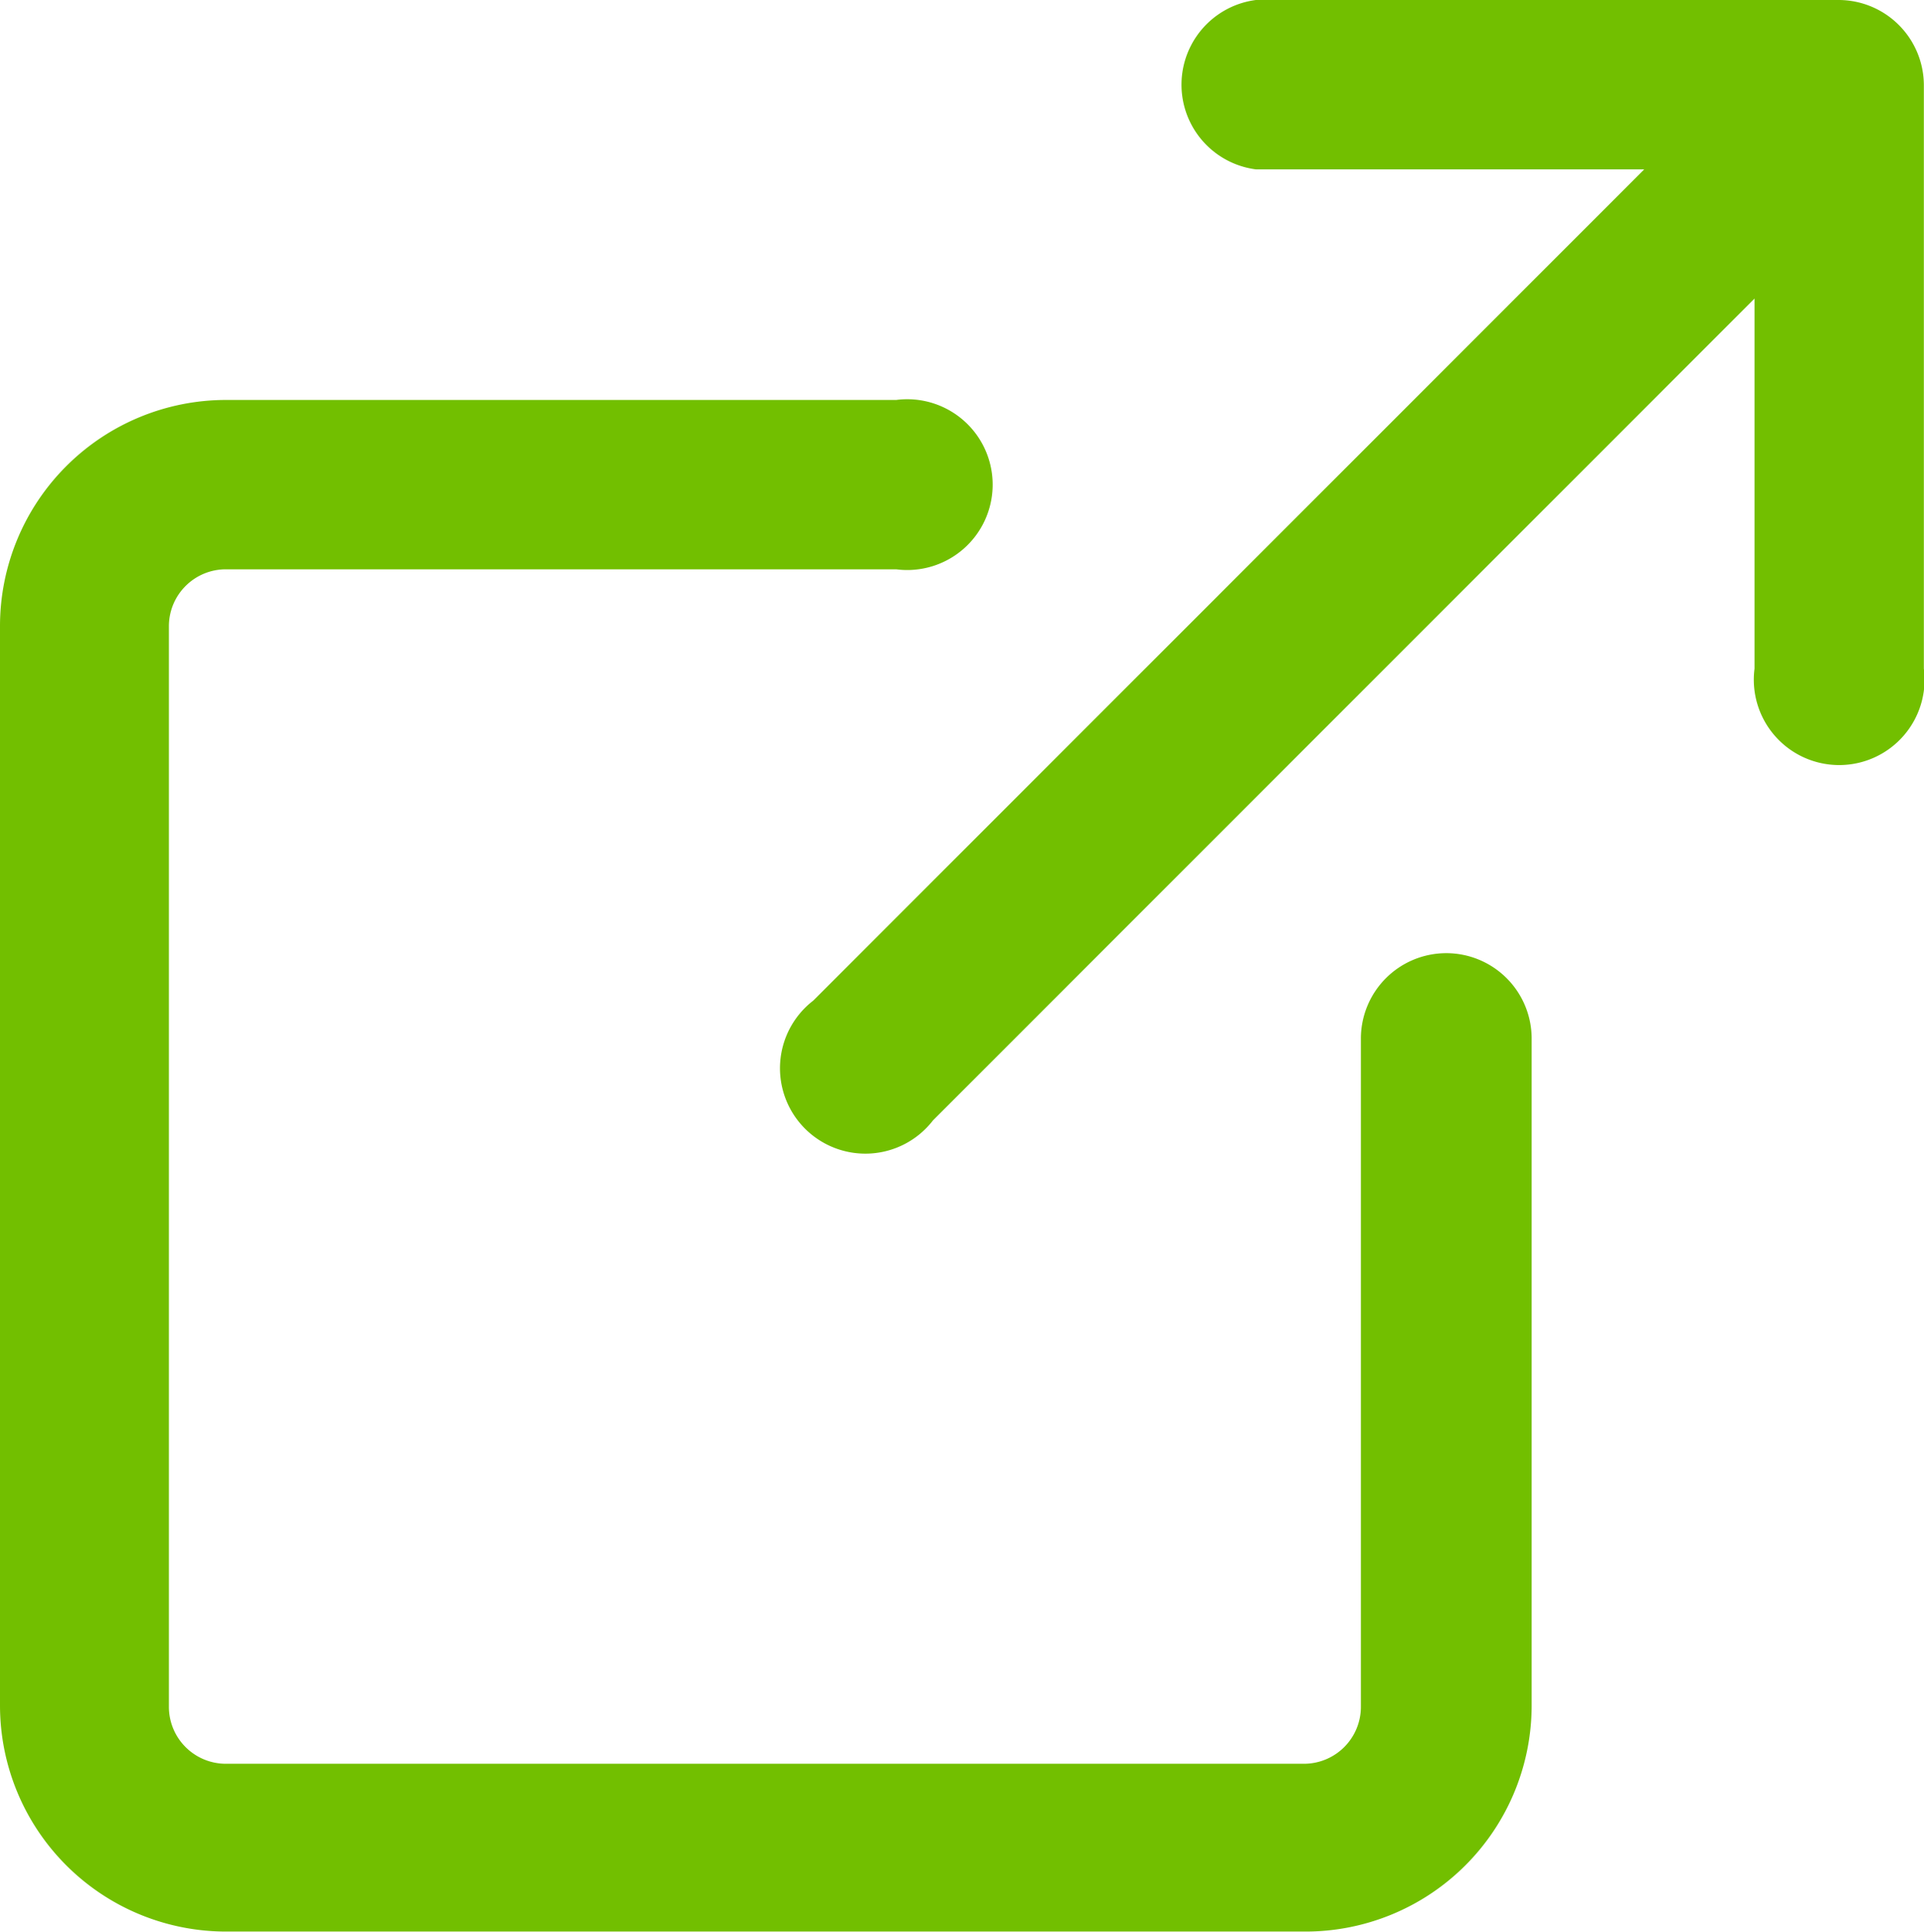
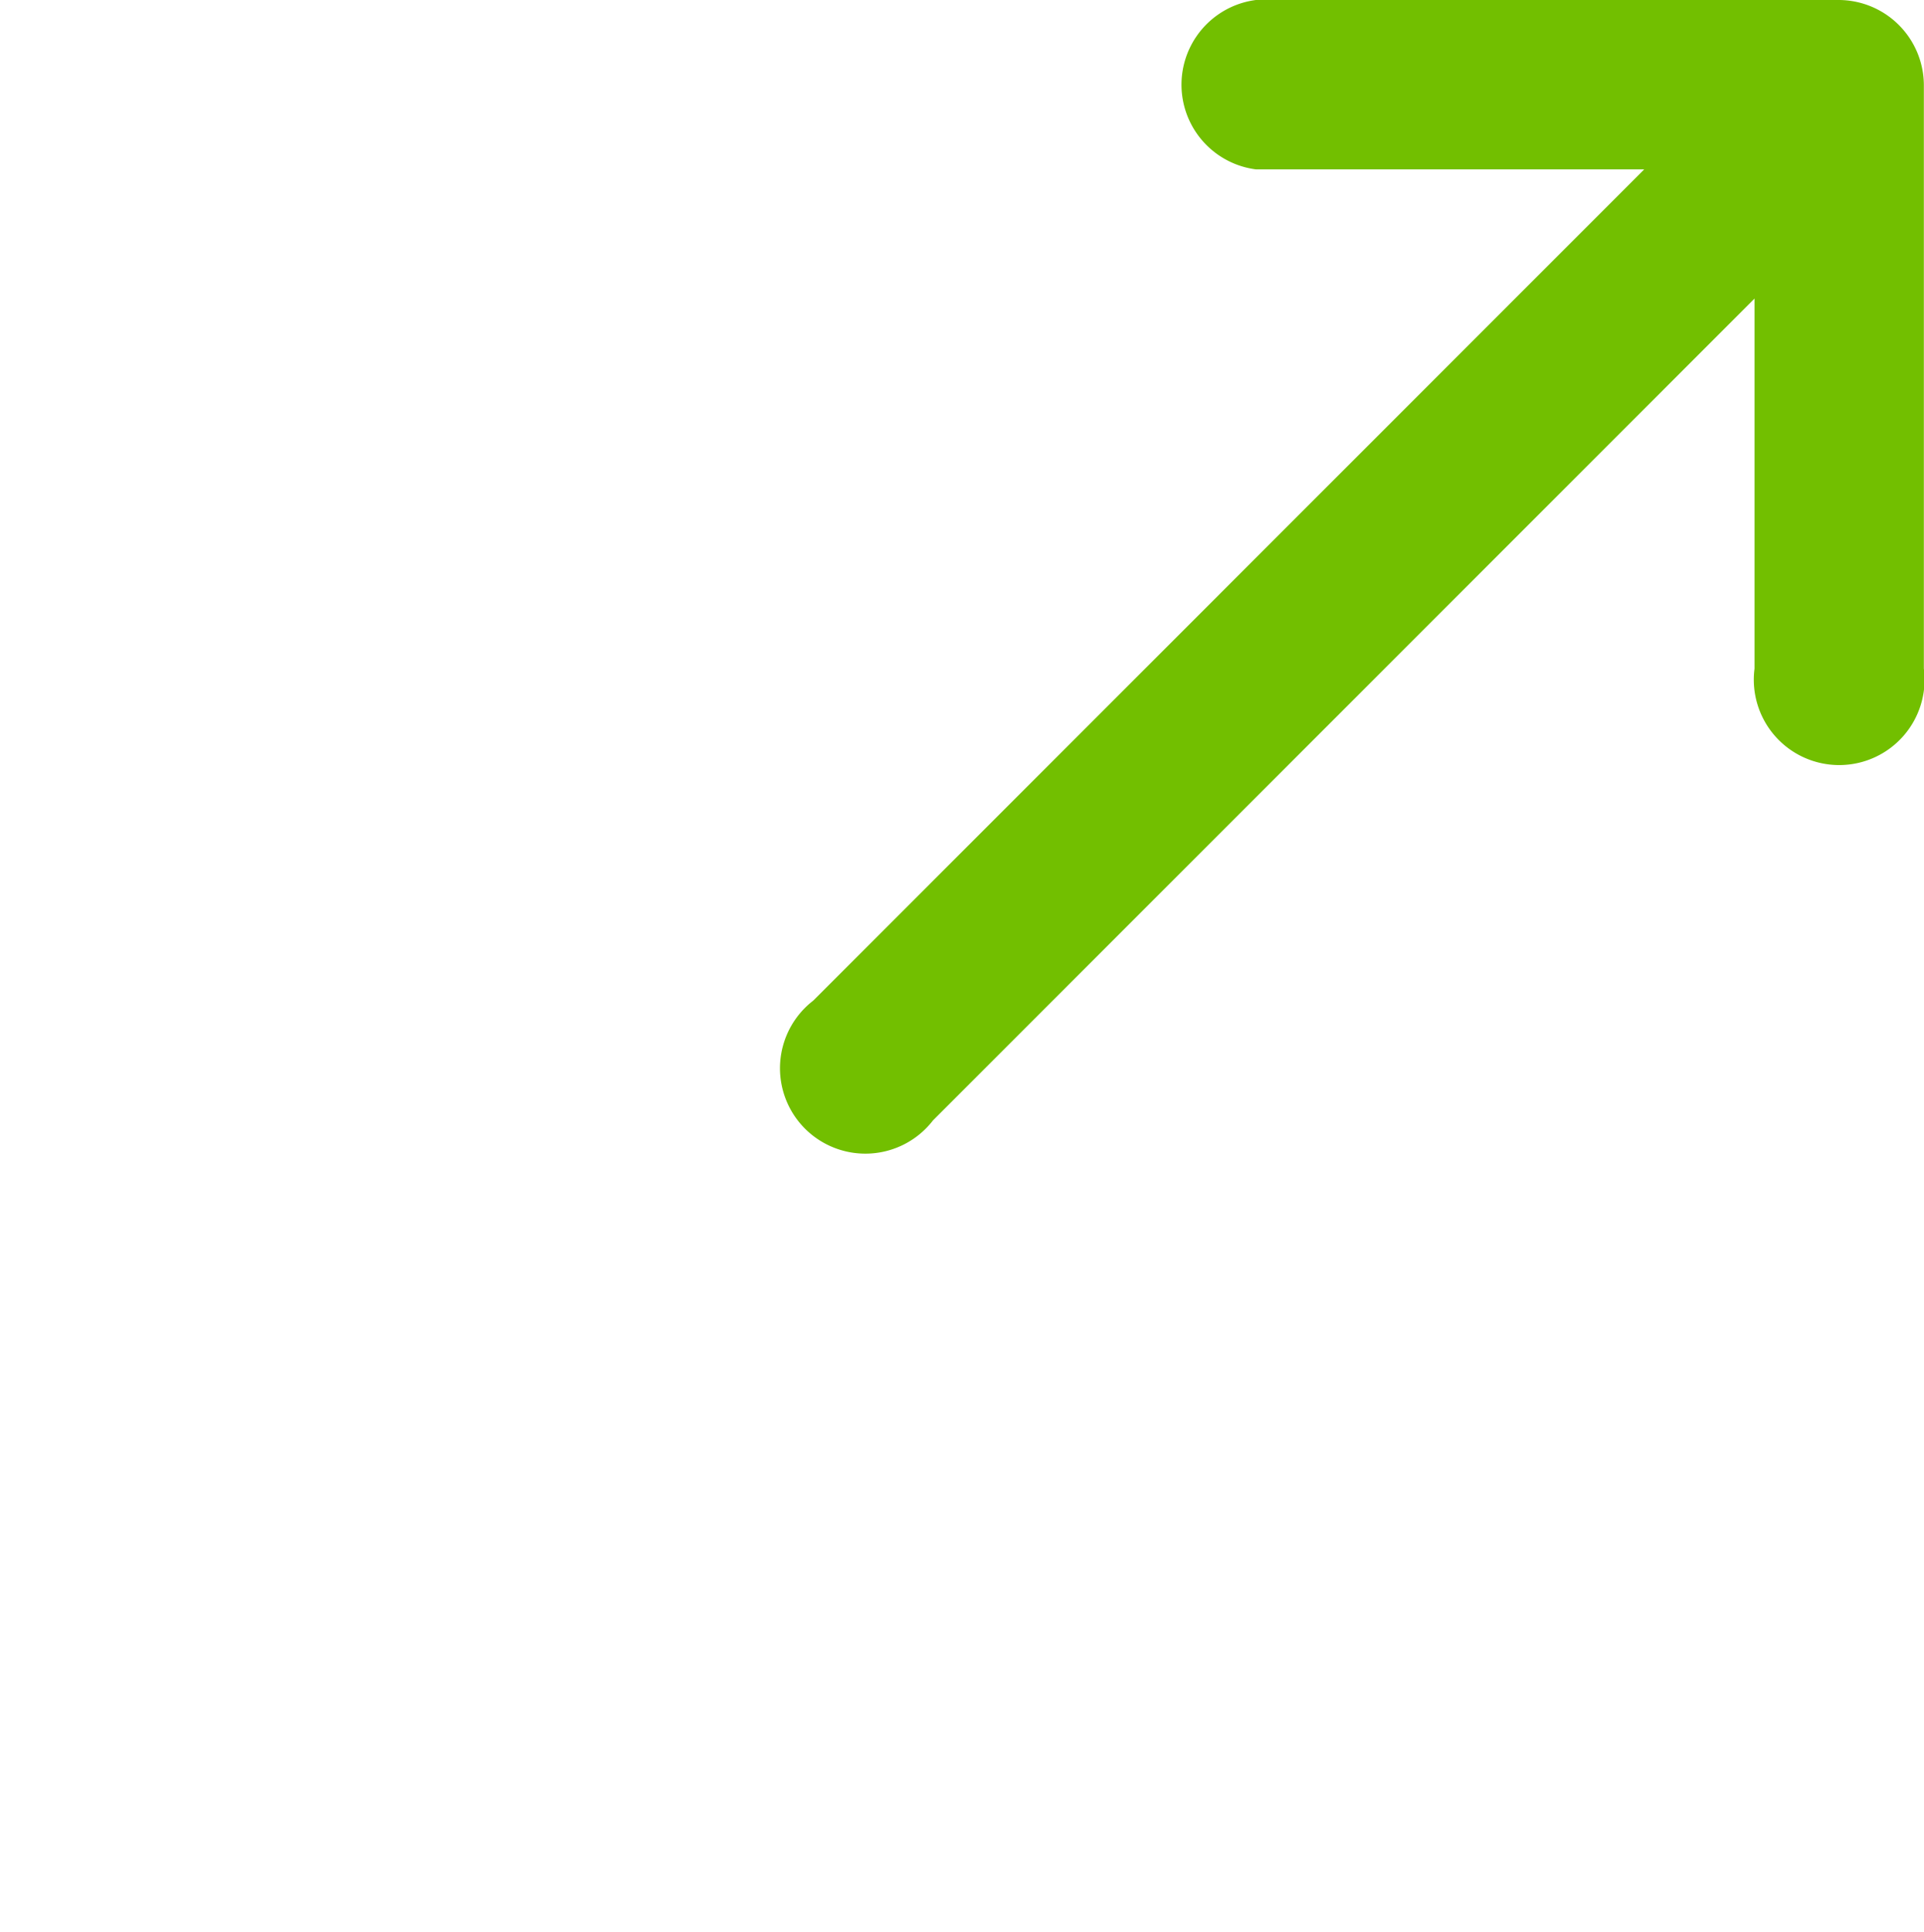
<svg xmlns="http://www.w3.org/2000/svg" width="13.52" height="13.573" viewBox="0 0 13.52 13.573">
  <g transform="translate(-4.937 -5.04)">
    <path d="M46.184,5.04h-4.1a.6.6,0,0,0,0,1.19h2.729L38.974,12.07a.6.6,0,1,0,.841.842l5.773-5.774v2.6a.6.6,0,1,0,1.19,0v-4.1A.6.6,0,0,0,46.184,5.04Z" transform="translate(-28.322 0)" fill="#72bf00" />
-     <path d="M15.1,23.682a.6.6,0,0,0-.6.6v4.695a.4.4,0,0,1-.4.4H6.524a.4.4,0,0,1-.4-.4V21.385a.4.4,0,0,1,.4-.4h4.711a.6.6,0,1,0,0-1.19H6.524a1.589,1.589,0,0,0-1.587,1.587v7.587a1.589,1.589,0,0,0,1.587,1.587H14.11A1.589,1.589,0,0,0,15.7,28.971V24.277A.6.6,0,0,0,15.1,23.682Z" transform="translate(0 -11.945)" fill="#72bf00" />
  </g>
</svg>